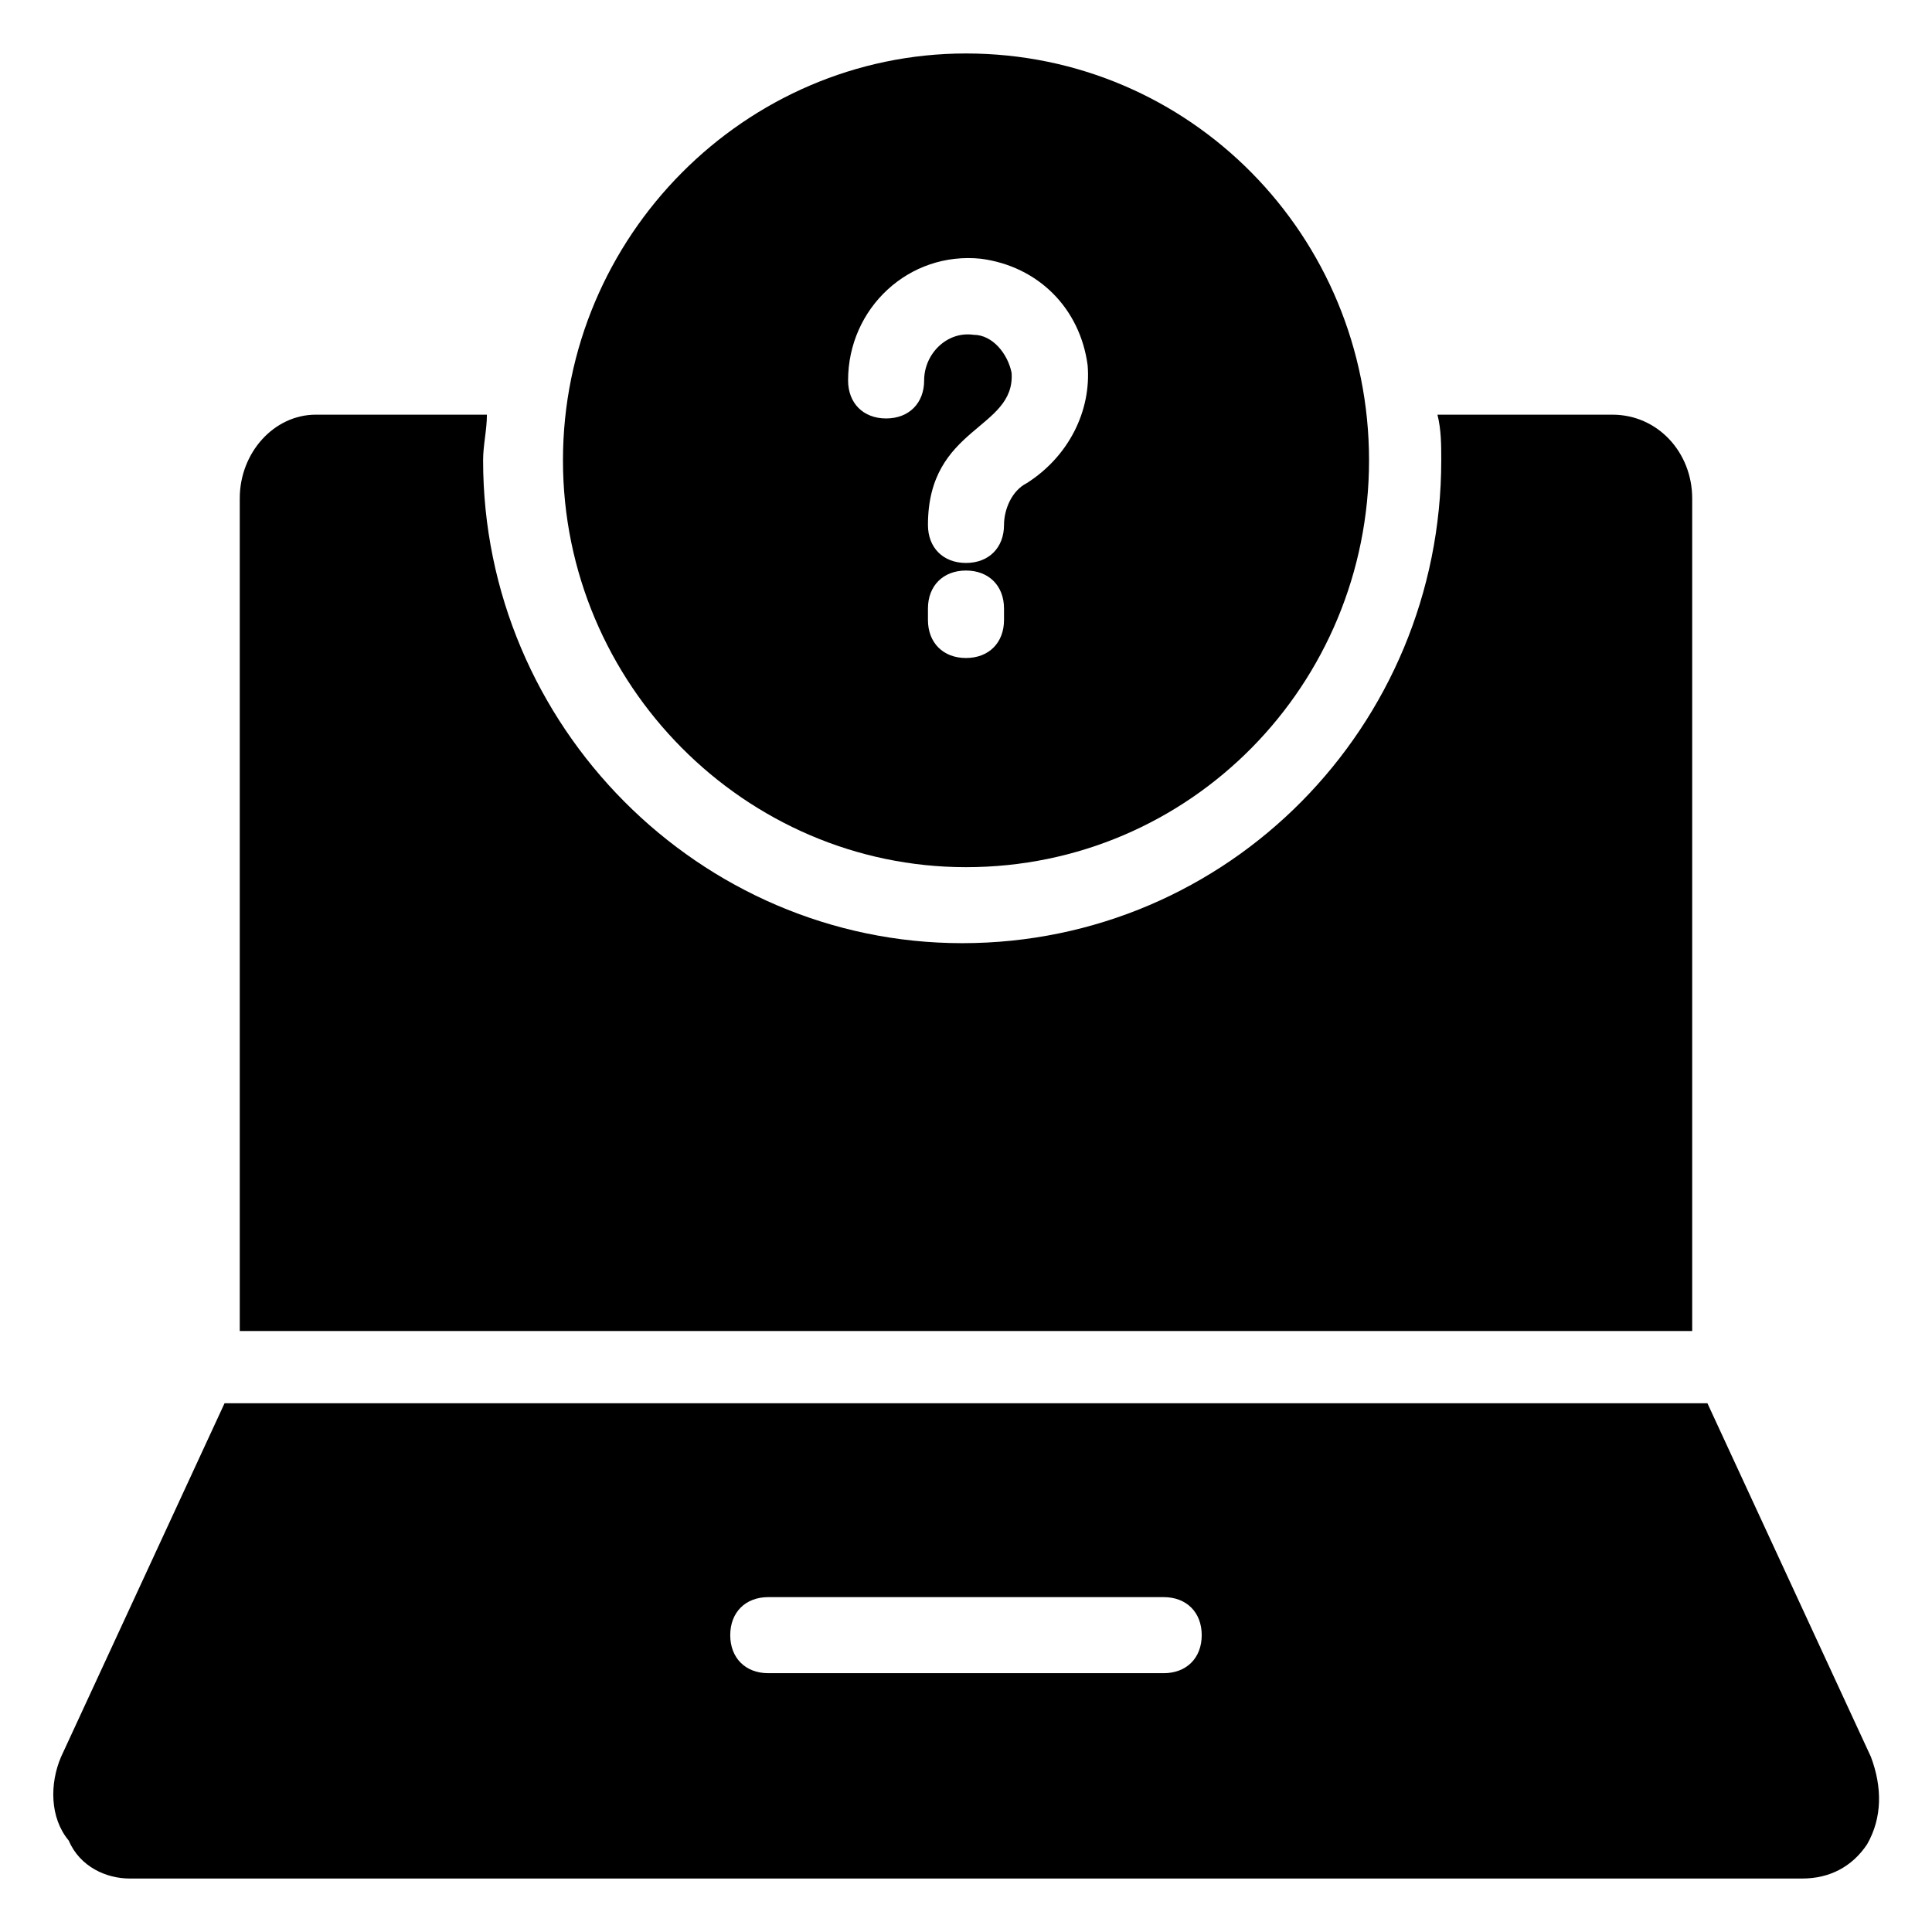
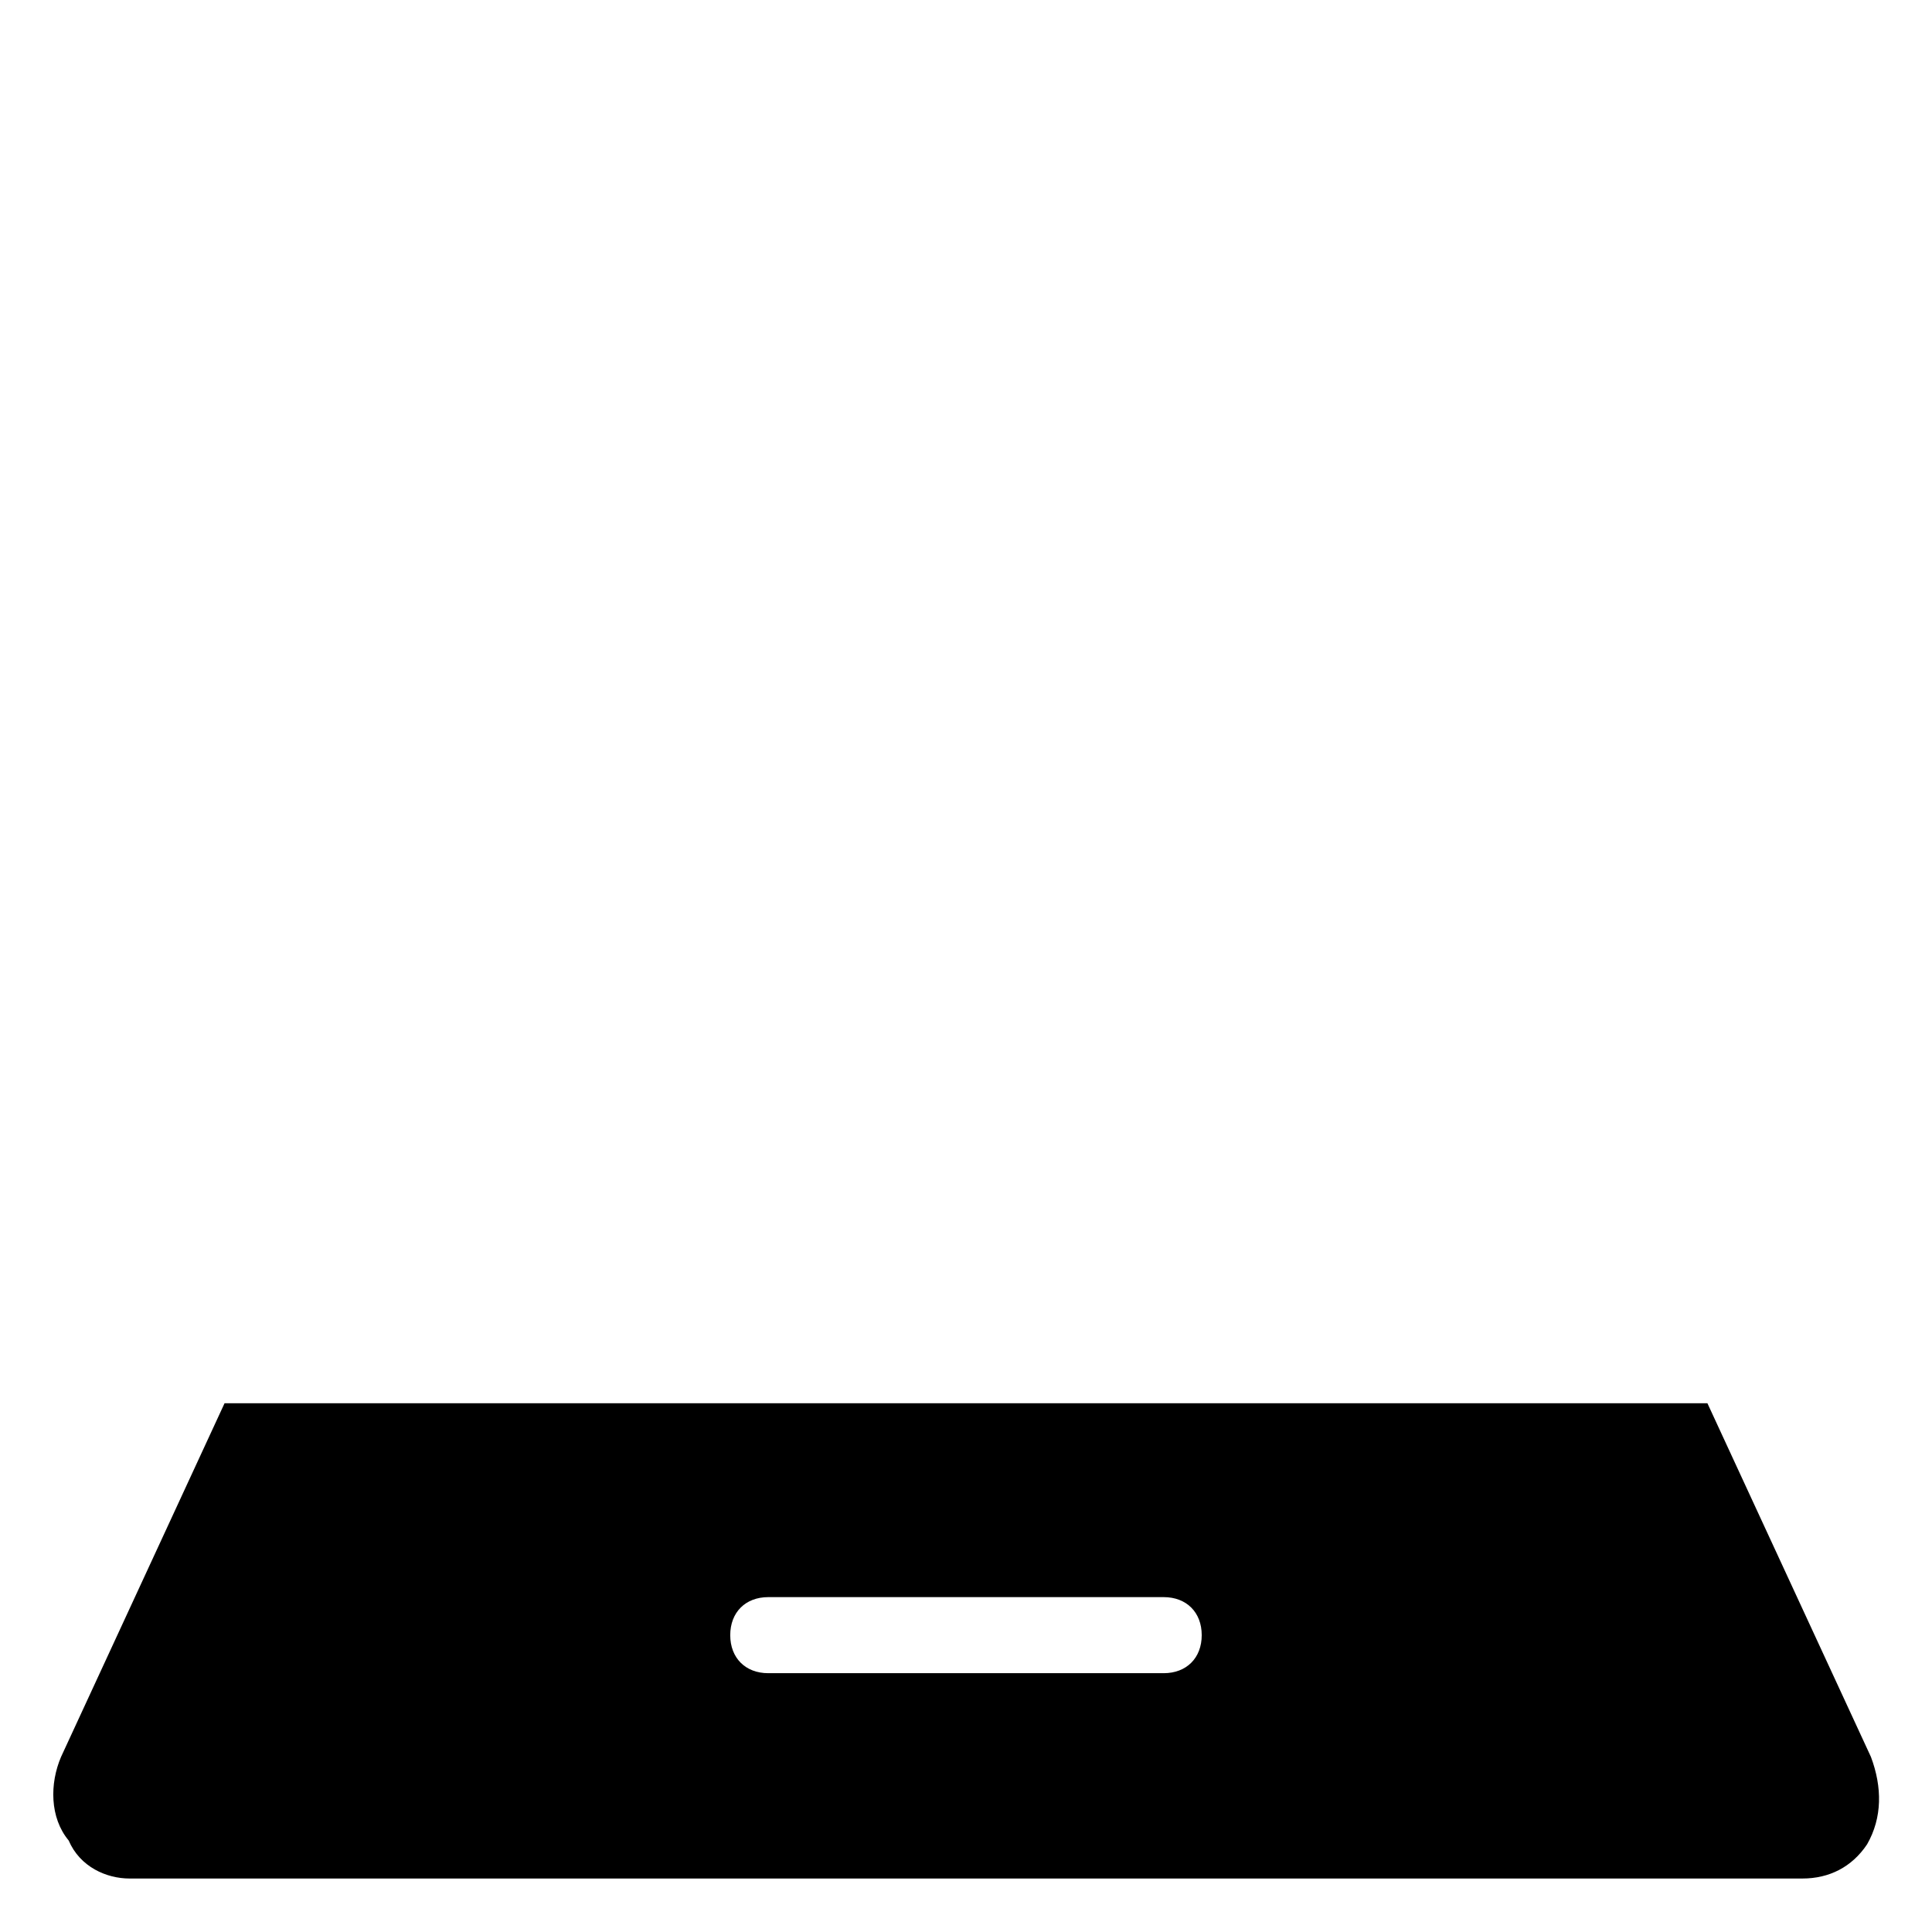
<svg xmlns="http://www.w3.org/2000/svg" fill="#000000" width="800px" height="800px" version="1.1" viewBox="144 144 512 512">
  <g>
-     <path d="m592.45 276.06v220.67h-384.91v-220.67c0-12.09 9.07-22.168 20.152-22.168h45.344c0 4.031-1.008 8.062-1.008 12.09 0 70.535 57.434 127.97 126.96 127.97 70.535 0 126.96-57.434 126.96-127.97 0-4.031 0-8.062-1.008-12.09h46.348c12.094 0 21.16 10.074 21.16 22.168z" />
    <path d="m639.81 609.58-43.328-93.707h-392.97l-43.328 93.707c-3.023 7.055-3.023 16.121 2.016 22.168 3.023 7.055 10.078 10.078 16.125 10.078h443.35c7.055 0 13.098-3.023 17.129-9.07 4.031-7.051 4.031-15.113 1.008-23.176zm-187.42-22.168h-104.79c-6.047 0-10.078-4.031-10.078-10.078 0-6.047 4.031-10.078 10.078-10.078h104.79c6.047 0 10.078 4.031 10.078 10.078 0 6.051-4.031 10.078-10.078 10.078z" />
-     <path d="m400 158.17c-58.441 0-106.81 48.367-106.81 107.82s48.367 107.82 106.81 107.82c59.449 0 106.81-48.367 106.81-107.82-0.004-59.453-47.359-107.82-106.81-107.82zm10.074 150.13c0 6.047-4.031 10.078-10.078 10.078s-10.078-4.031-10.078-10.078v-3.023c0-6.047 4.031-10.078 10.078-10.078s10.078 4.031 10.078 10.078zm6.047-36.273c-4.031 2.016-6.047 7.055-6.047 11.082 0 6.047-4.031 10.078-10.078 10.078s-10.078-4.031-10.078-10.078c0-26.199 23.176-25.191 22.168-40.305-1.008-5.039-5.039-10.078-10.078-10.078-7.055-1.008-13.098 5.039-13.098 12.09 0 6.047-4.031 10.078-10.078 10.078s-10.078-4.031-10.078-10.078c0-19.145 16.121-34.258 35.266-32.242 15.113 2.016 26.199 13.098 28.215 28.215 1.016 12.094-5.031 24.184-16.113 31.238z" />
  </g>
</svg>